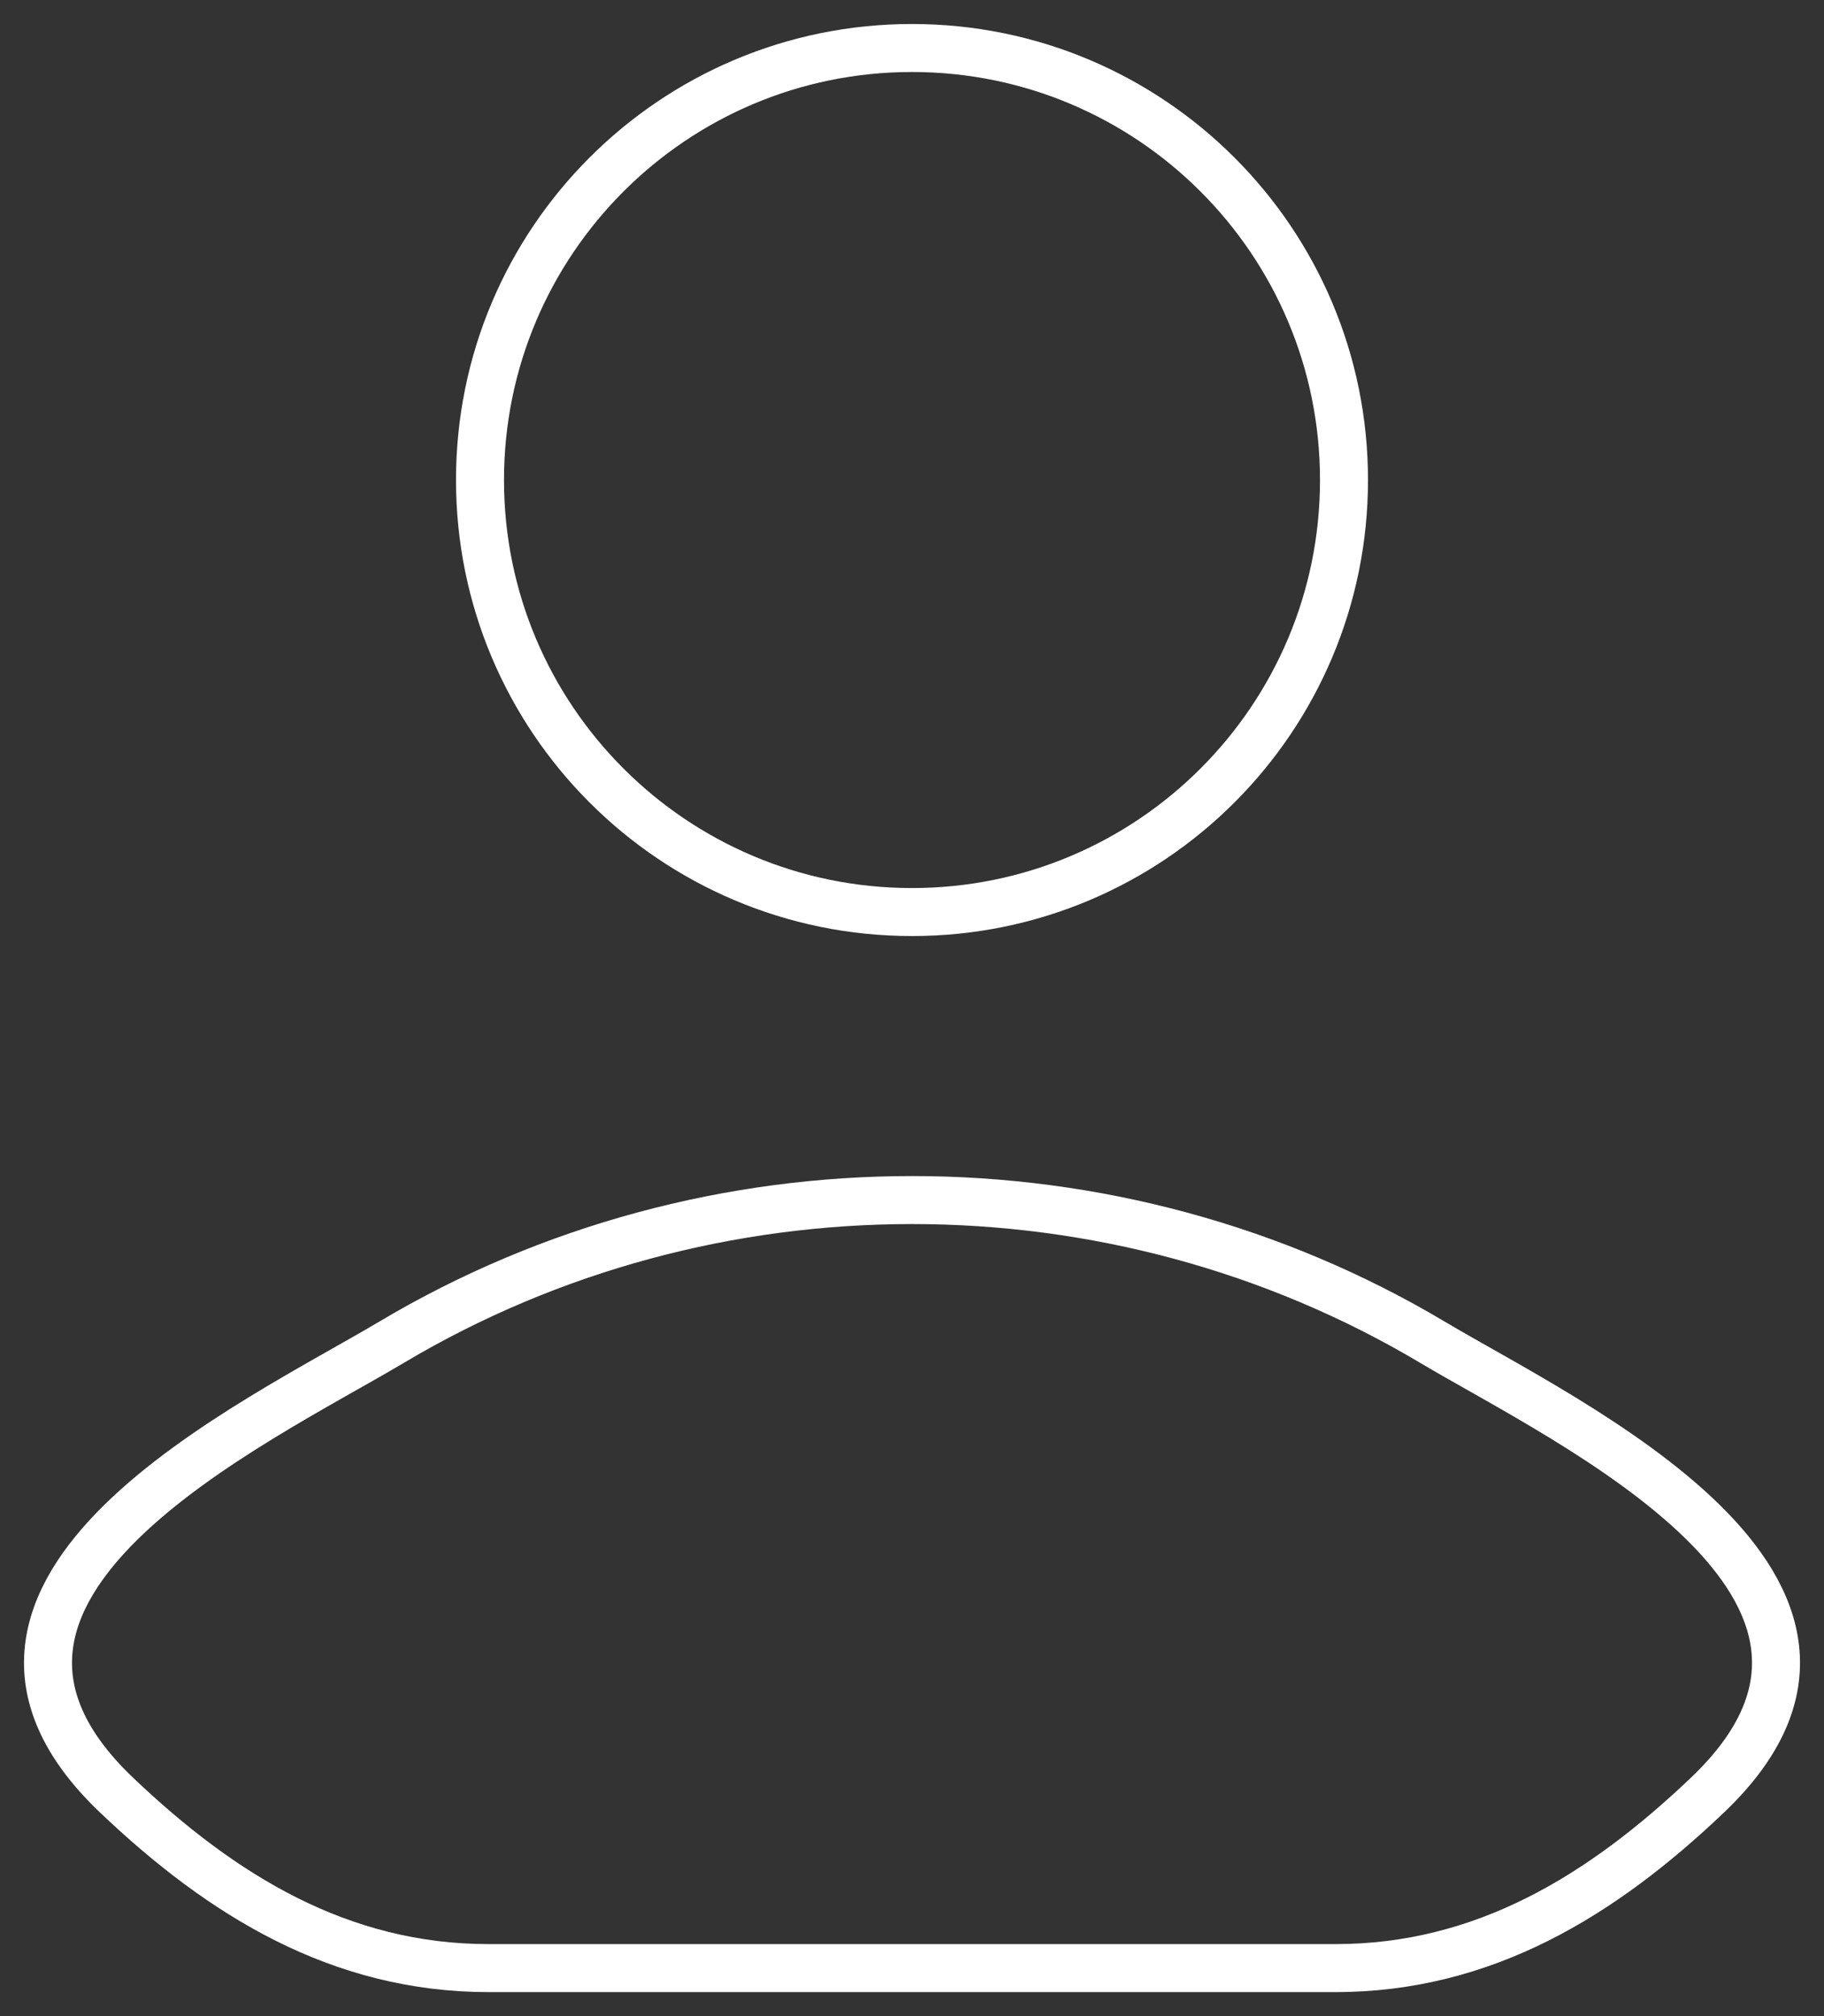
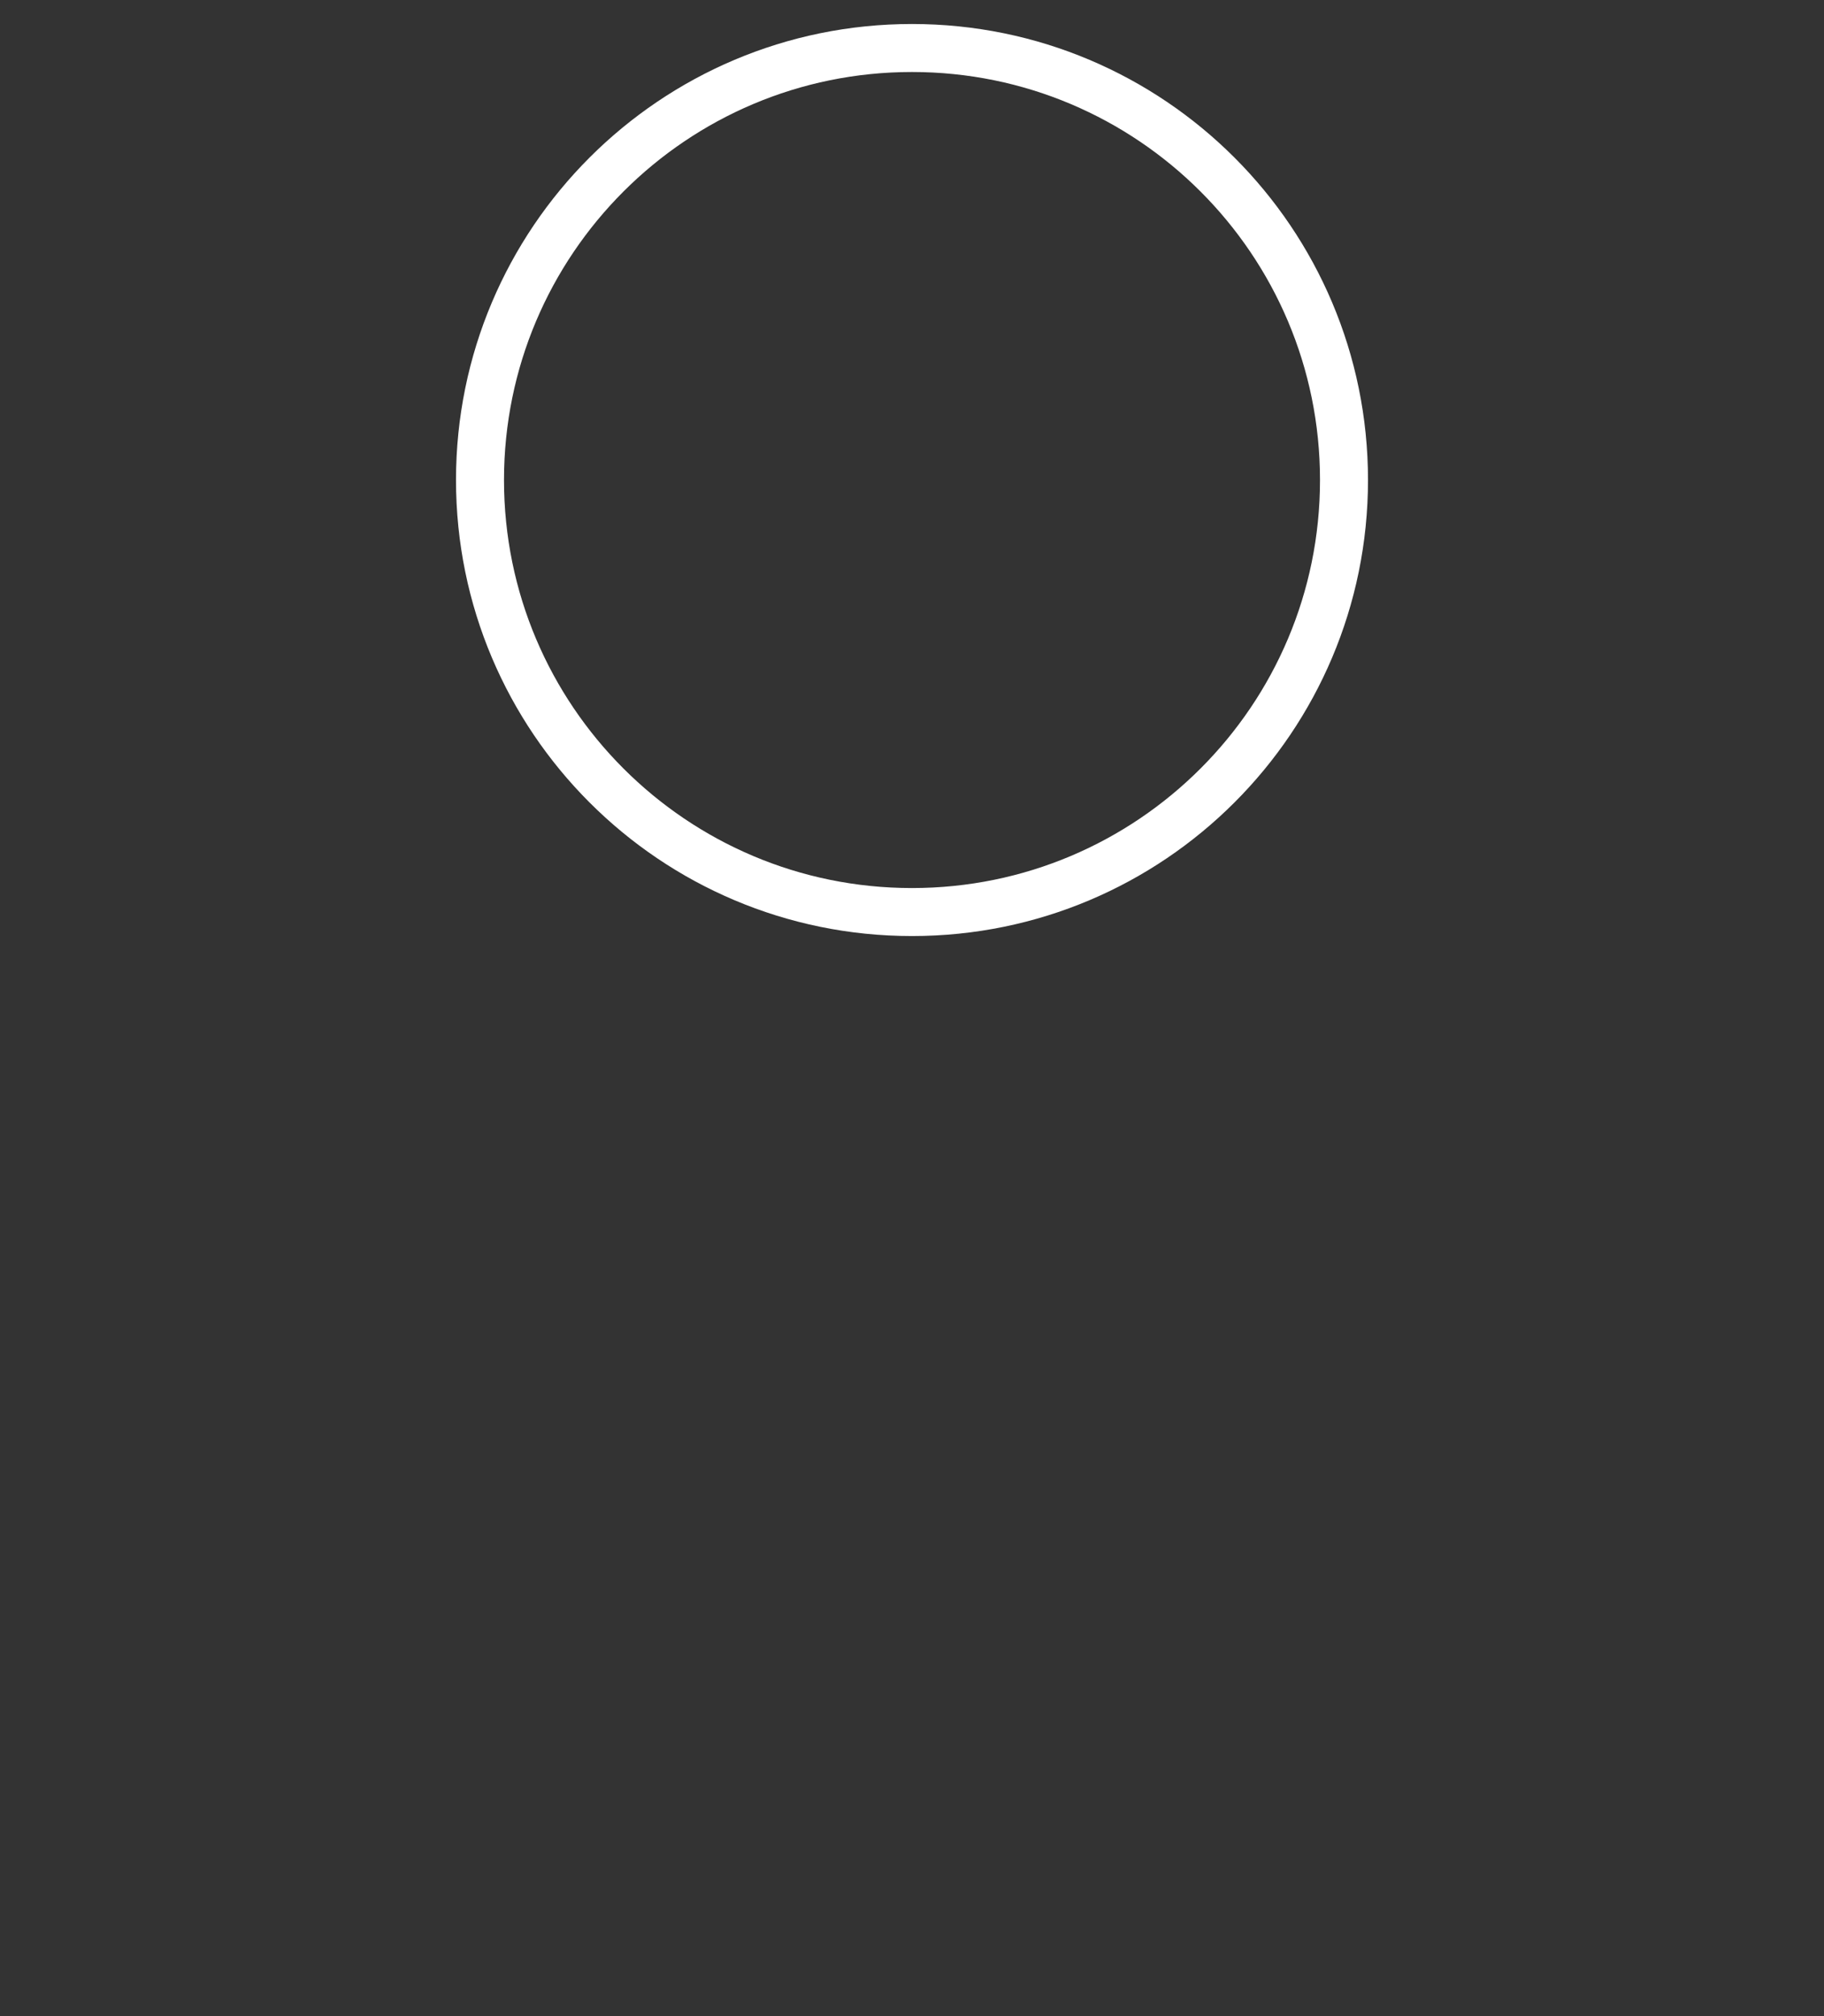
<svg xmlns="http://www.w3.org/2000/svg" width="38" height="42" viewBox="0 0 38 42" fill="none">
  <rect x="0" y="0" width="38" height="42" fill="#333333" stroke="none" />
-   <path d="M8.155 27.963C5.326 29.648 -2.093 33.088 2.425 37.393C4.633 39.496 7.091 41 10.182 41H27.818C30.909 41 33.367 39.496 35.575 37.393C40.093 33.088 32.675 29.648 29.845 27.963C23.21 24.012 14.79 24.012 8.155 27.963Z" stroke="white" stroke-linecap="round" stroke-linejoin="round" />
  <path d="M28 10C28 14.971 23.971 19 19 19C14.029 19 10 14.971 10 10C10 5.029 14.029 1 19 1C23.971 1 28 5.029 28 10Z" stroke="white" />
</svg>